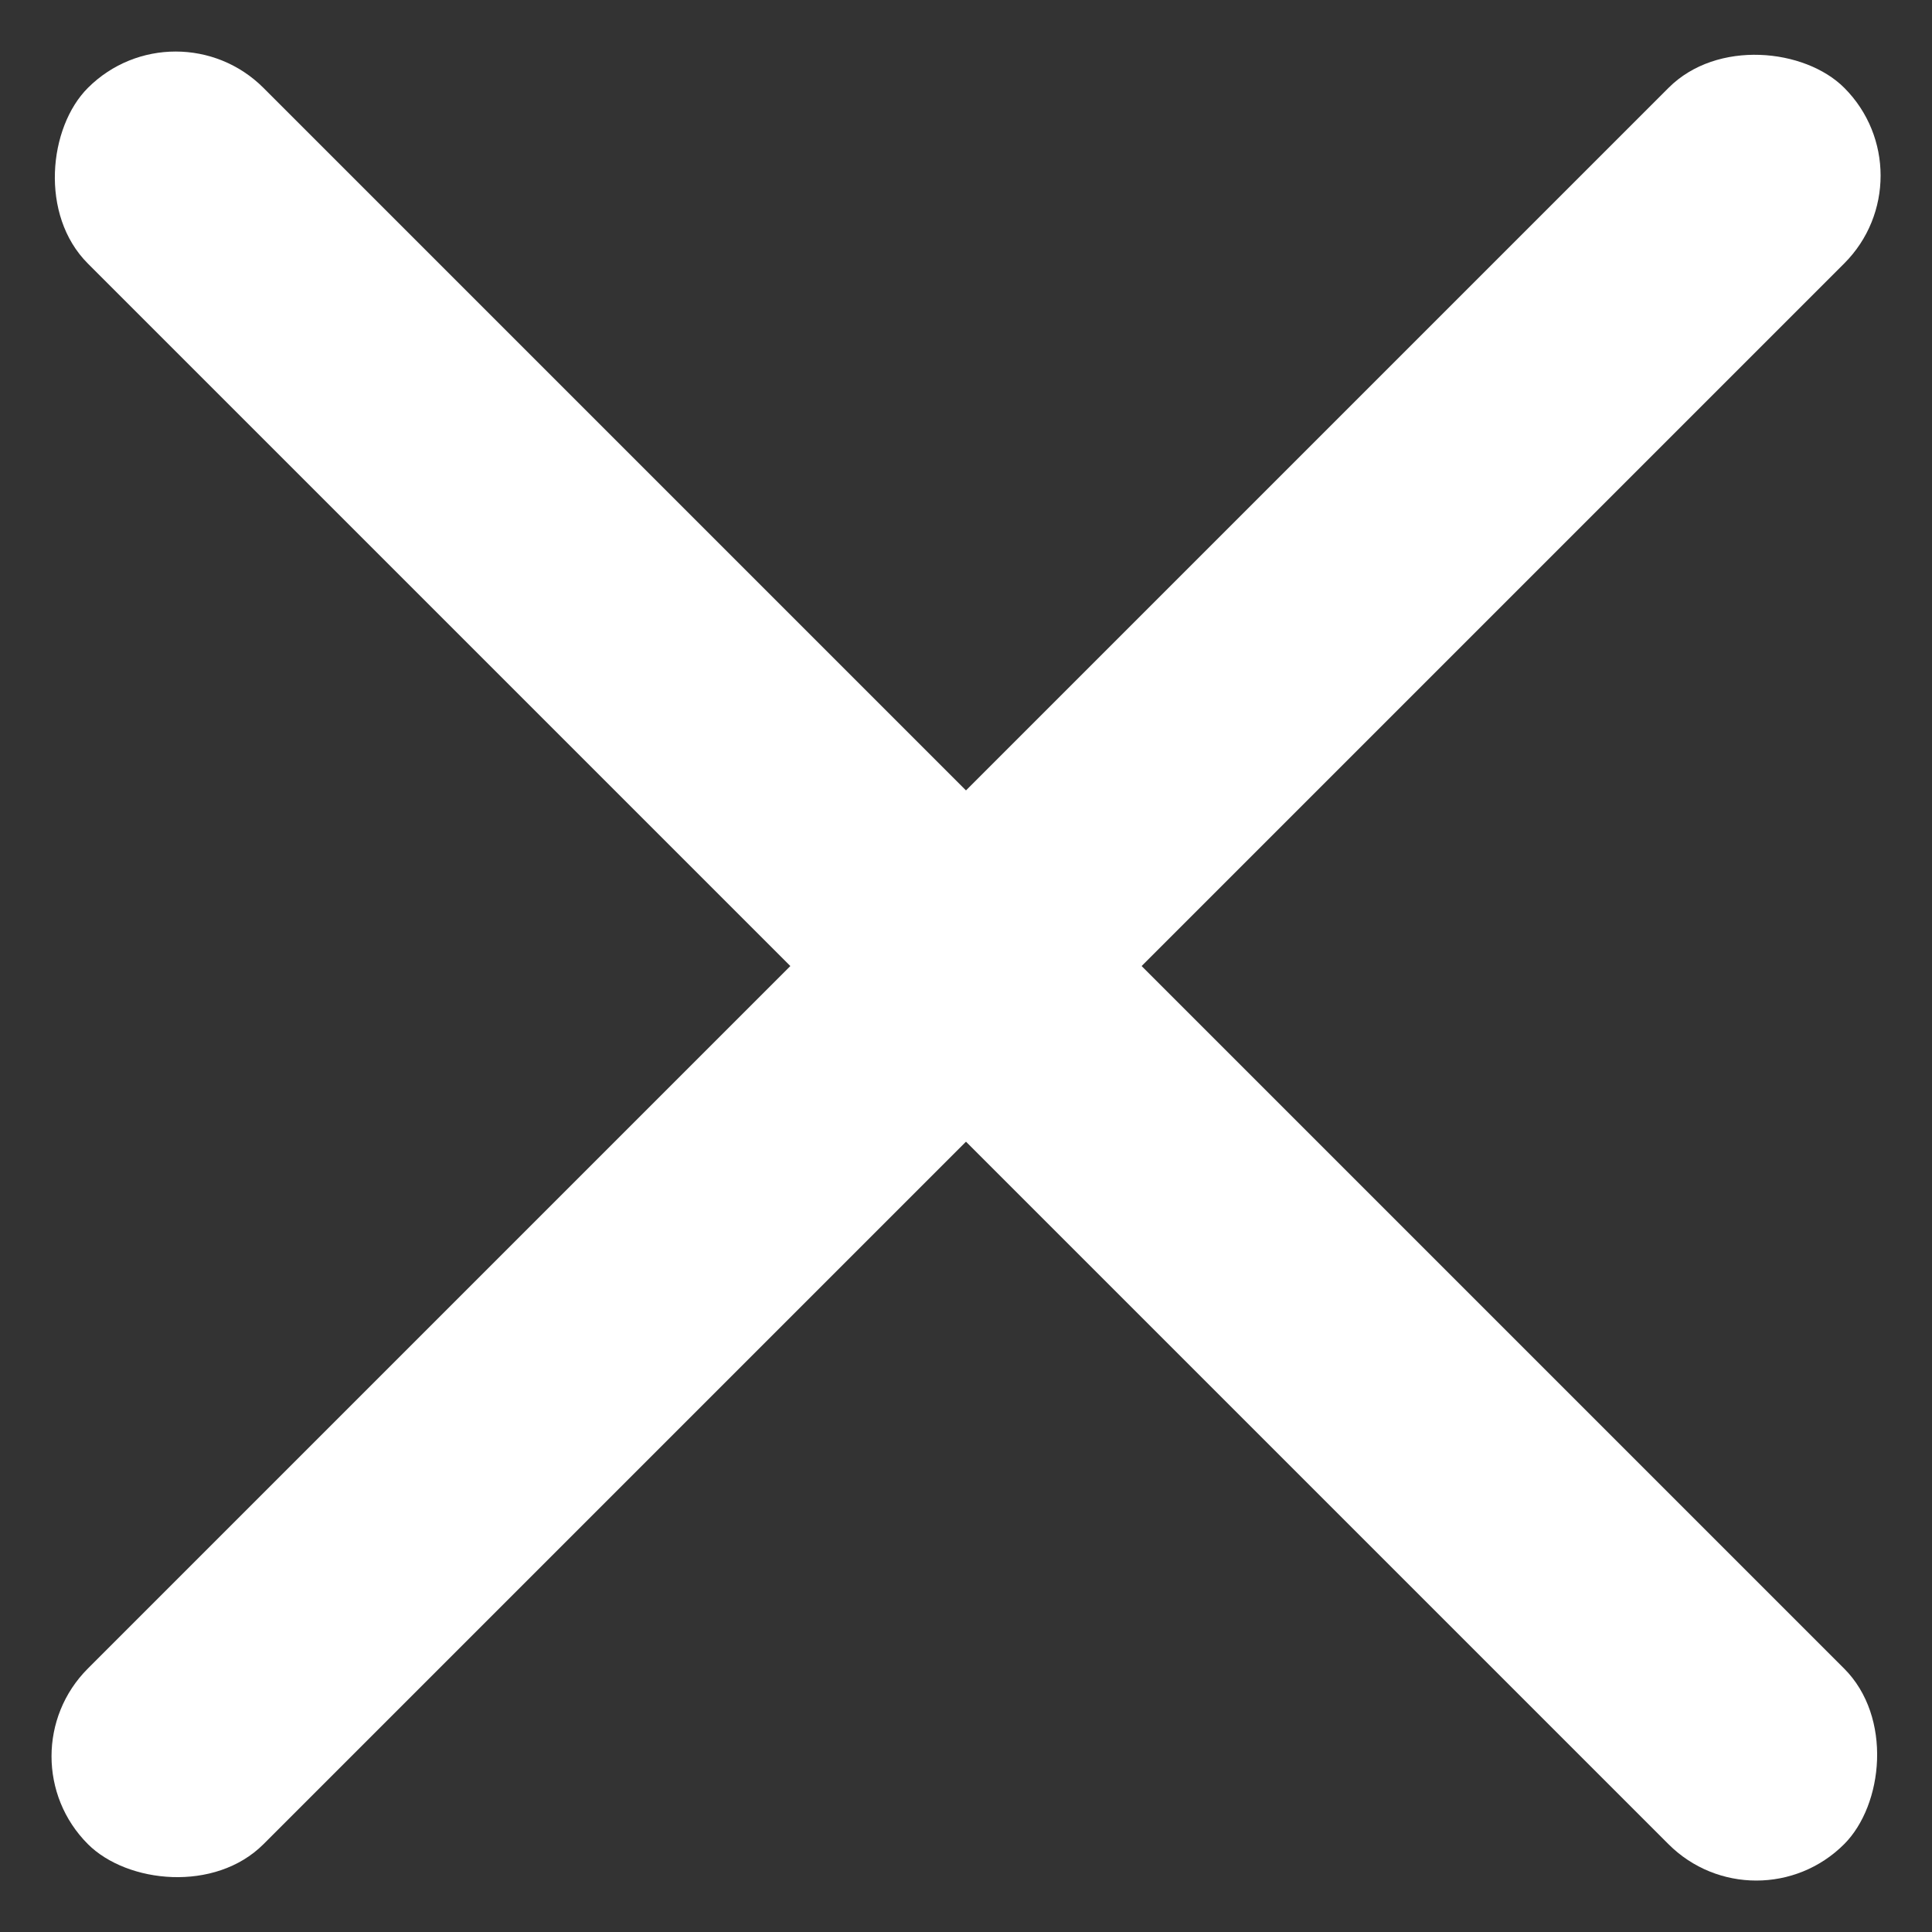
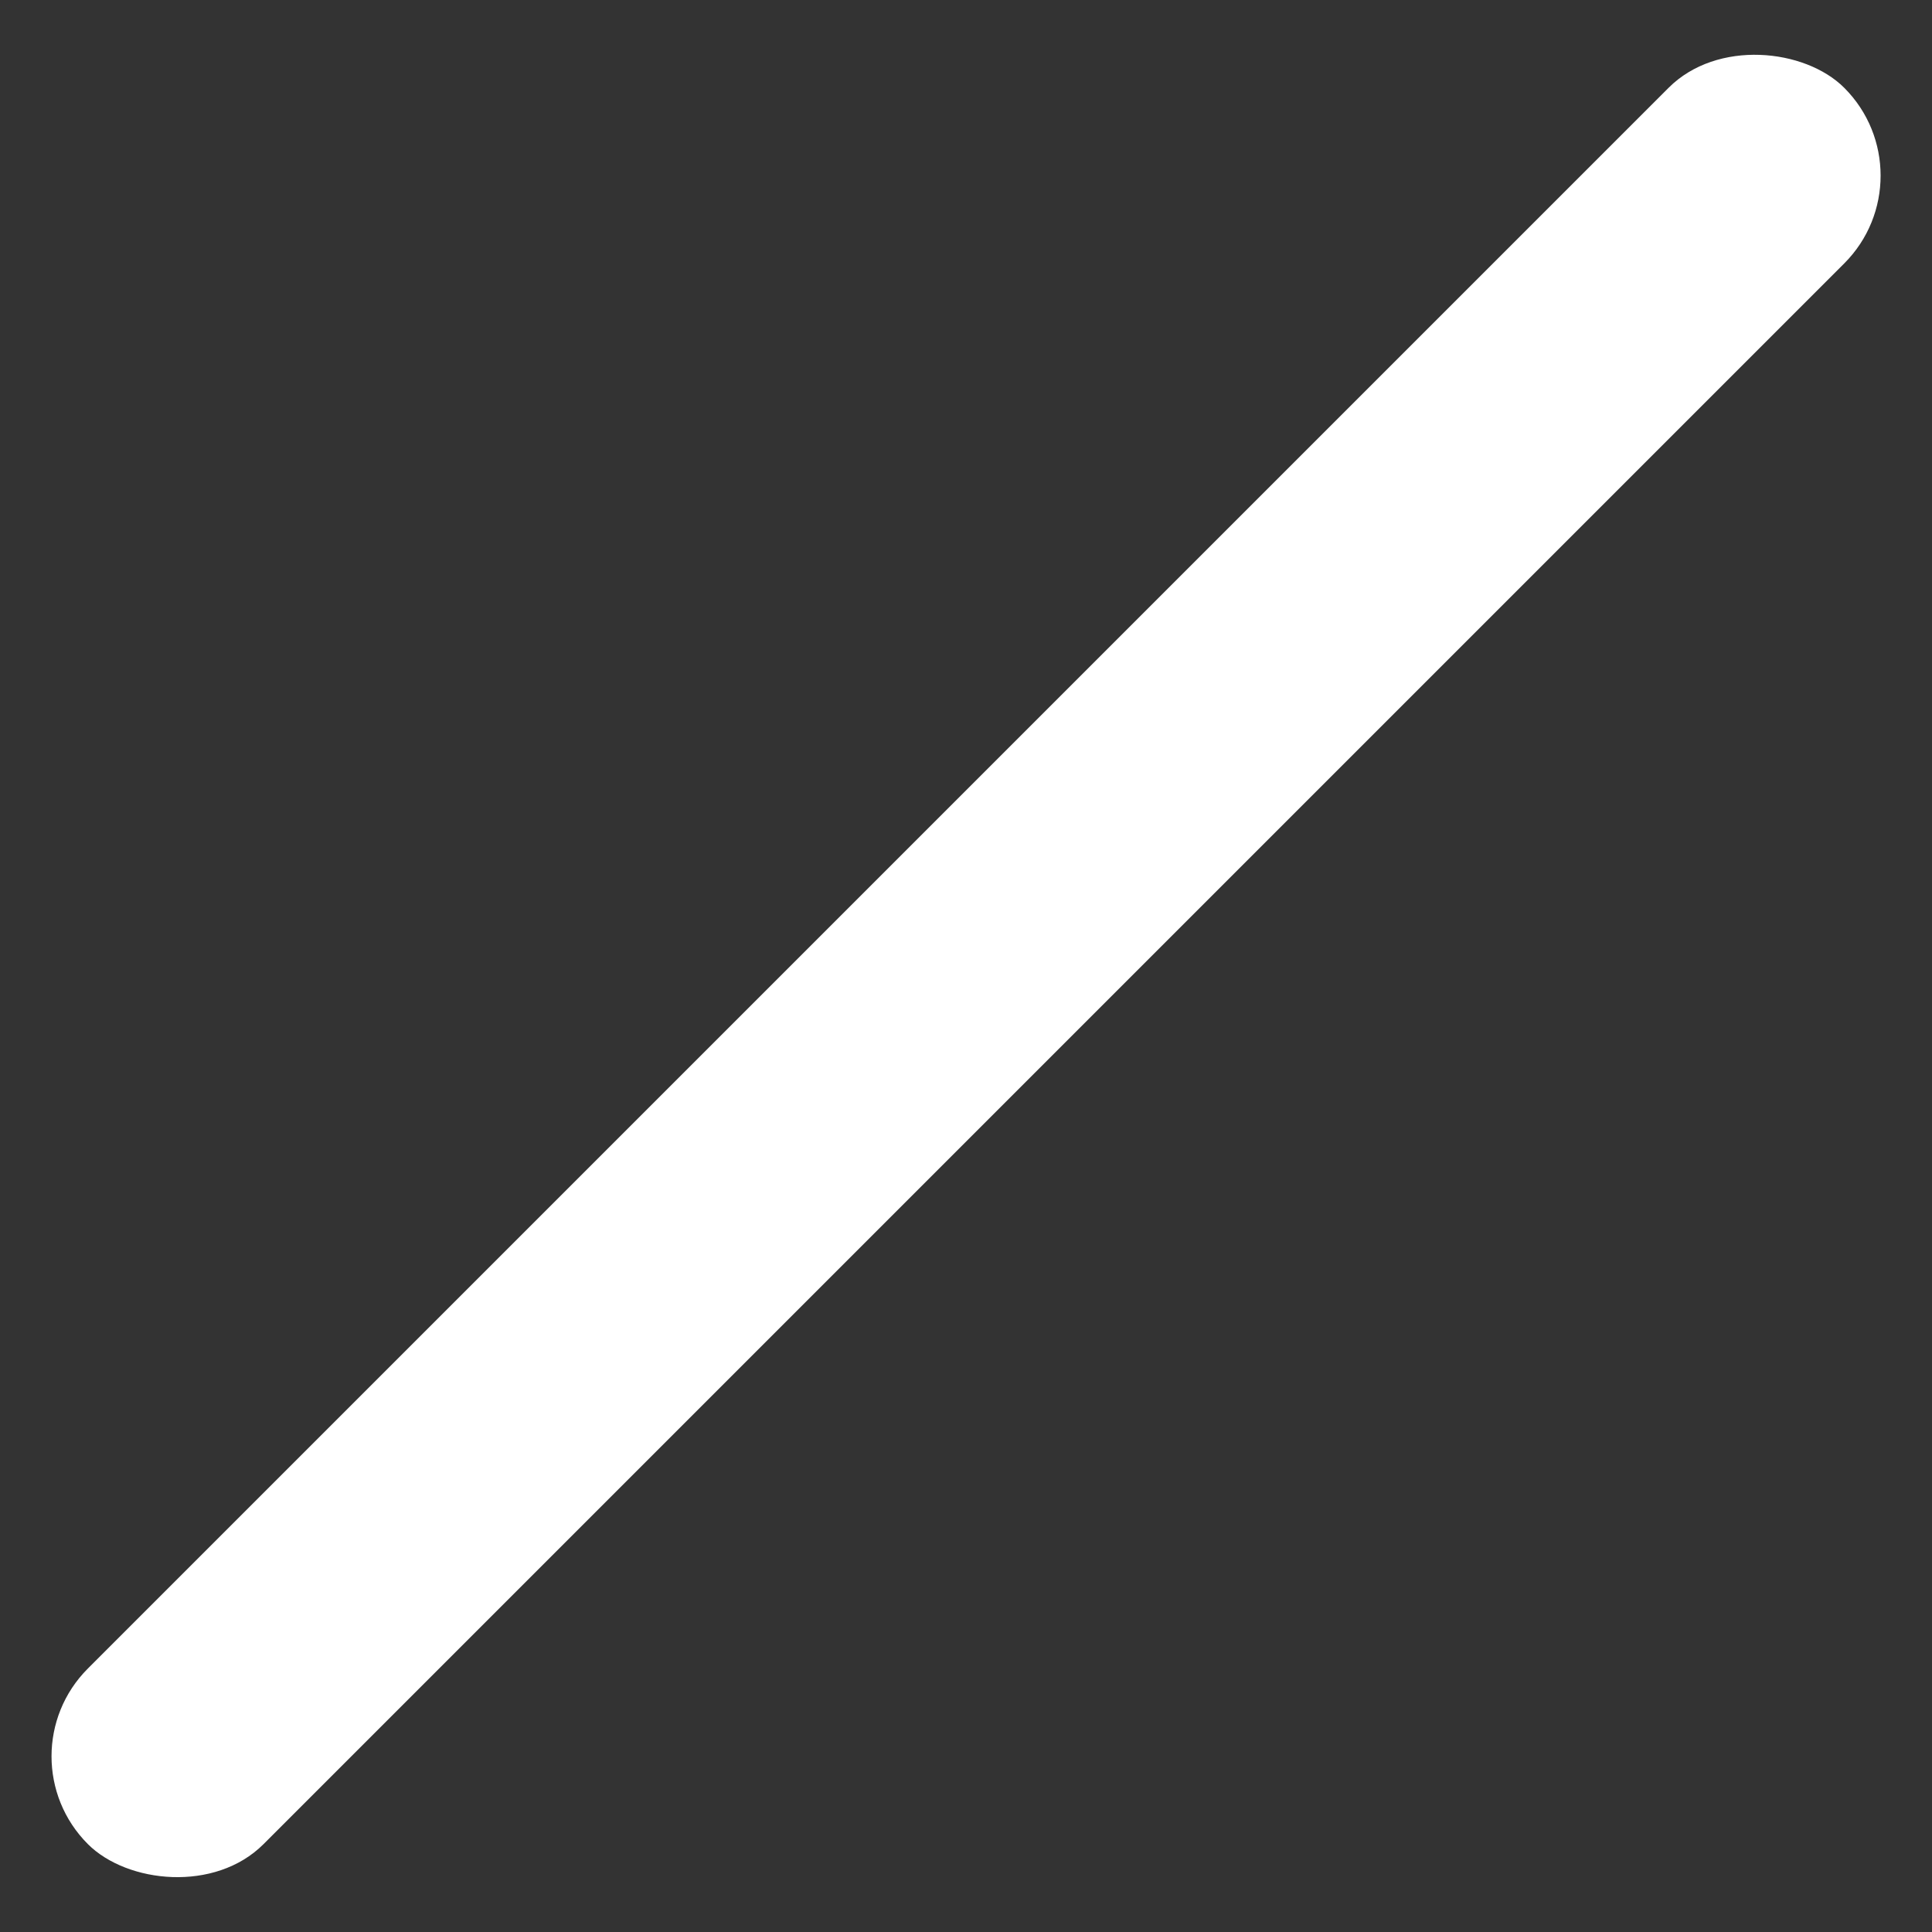
<svg xmlns="http://www.w3.org/2000/svg" width="23.335" height="23.335" viewBox="0 0 23.335 23.335">
  <rect x="0" y="0" width="23.335" height="23.335" fill="#333333" stroke="none" />
  <g id="グループ_4688" data-name="グループ 4688" transform="translate(-1366.332 -38.833)">
    <g id="グループ_4687" data-name="グループ 4687">
      <g id="グループ_4036" data-name="グループ 4036" transform="translate(1358 8)">
        <rect id="長方形_813" data-name="長方形 813" width="30" height="3" rx="1.5" transform="translate(8.333 52.046) rotate(-45)" fill="#fff" />
      </g>
-       <rect id="長方形_1991" data-name="長方形 1991" width="29.999" height="3" rx="1.5" transform="translate(1387.545 62.168) rotate(-135)" fill="#fff" />
    </g>
  </g>
</svg>